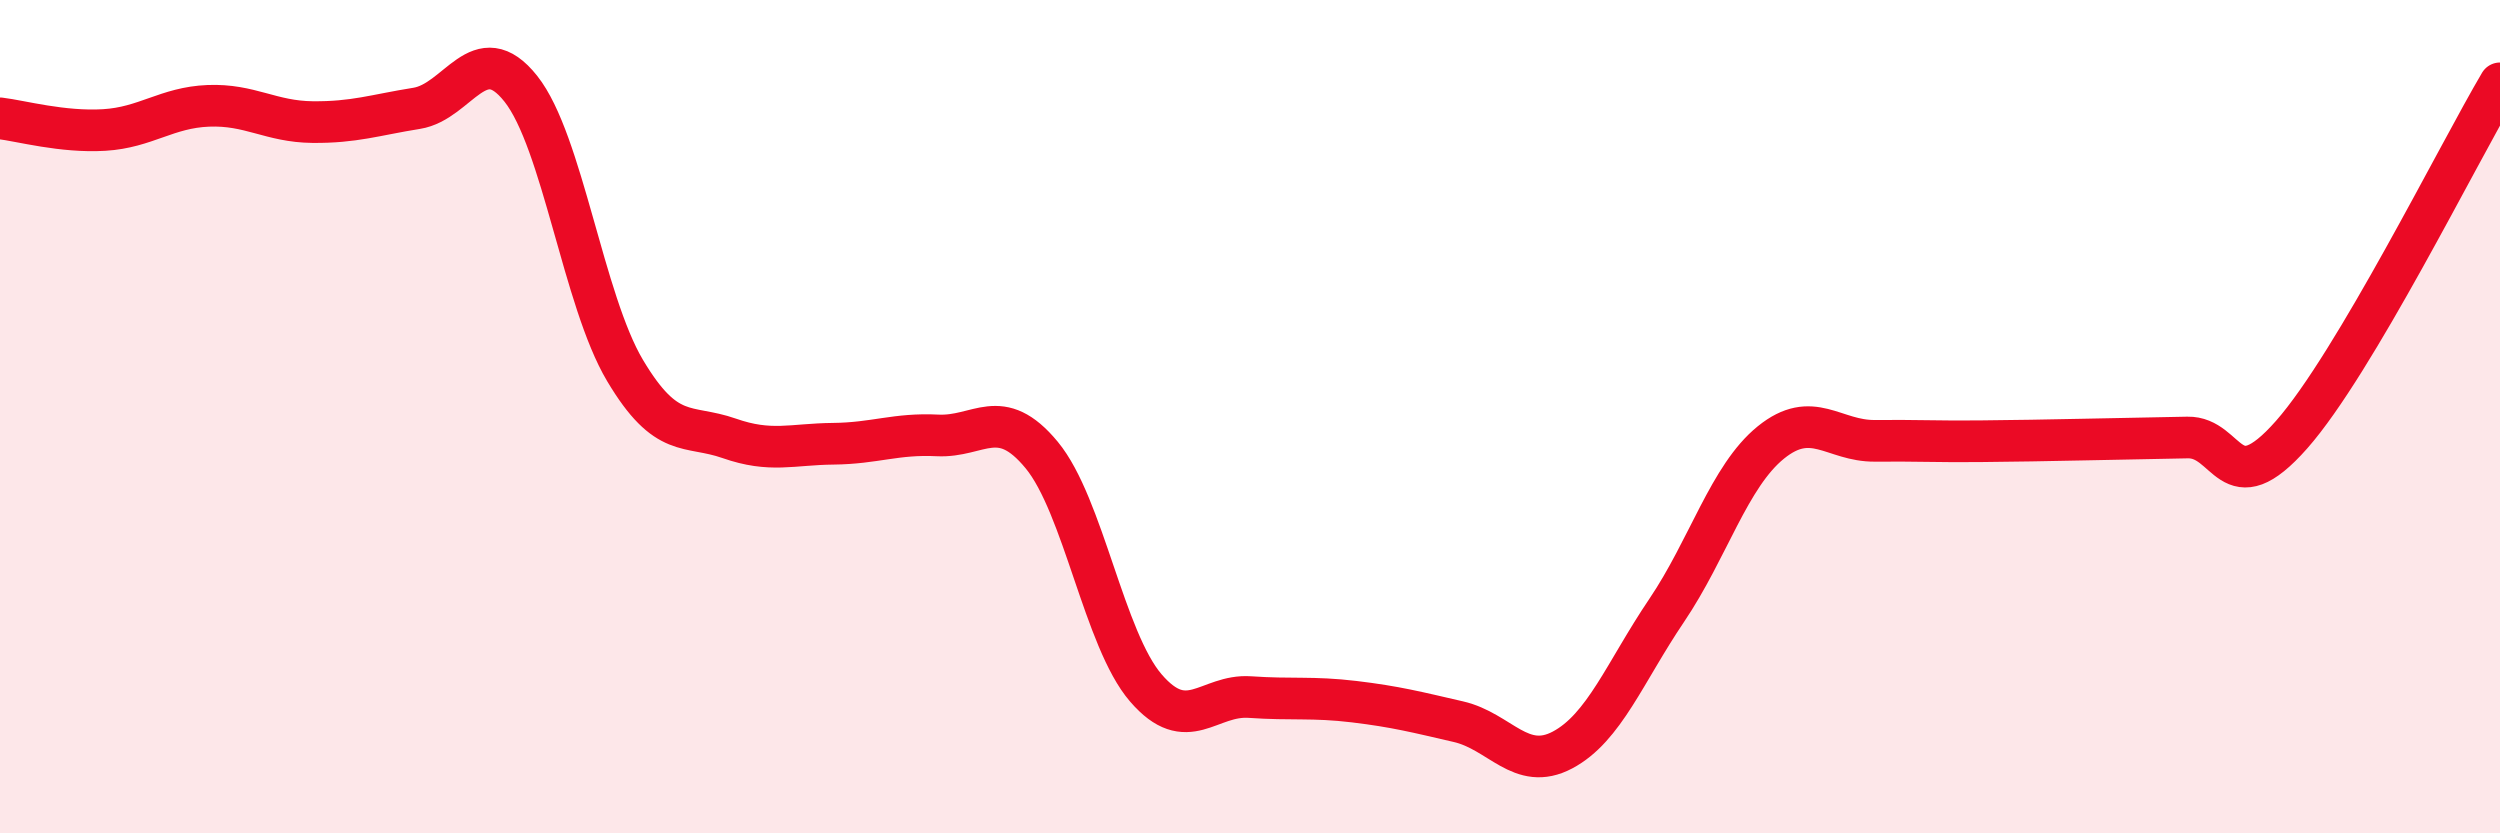
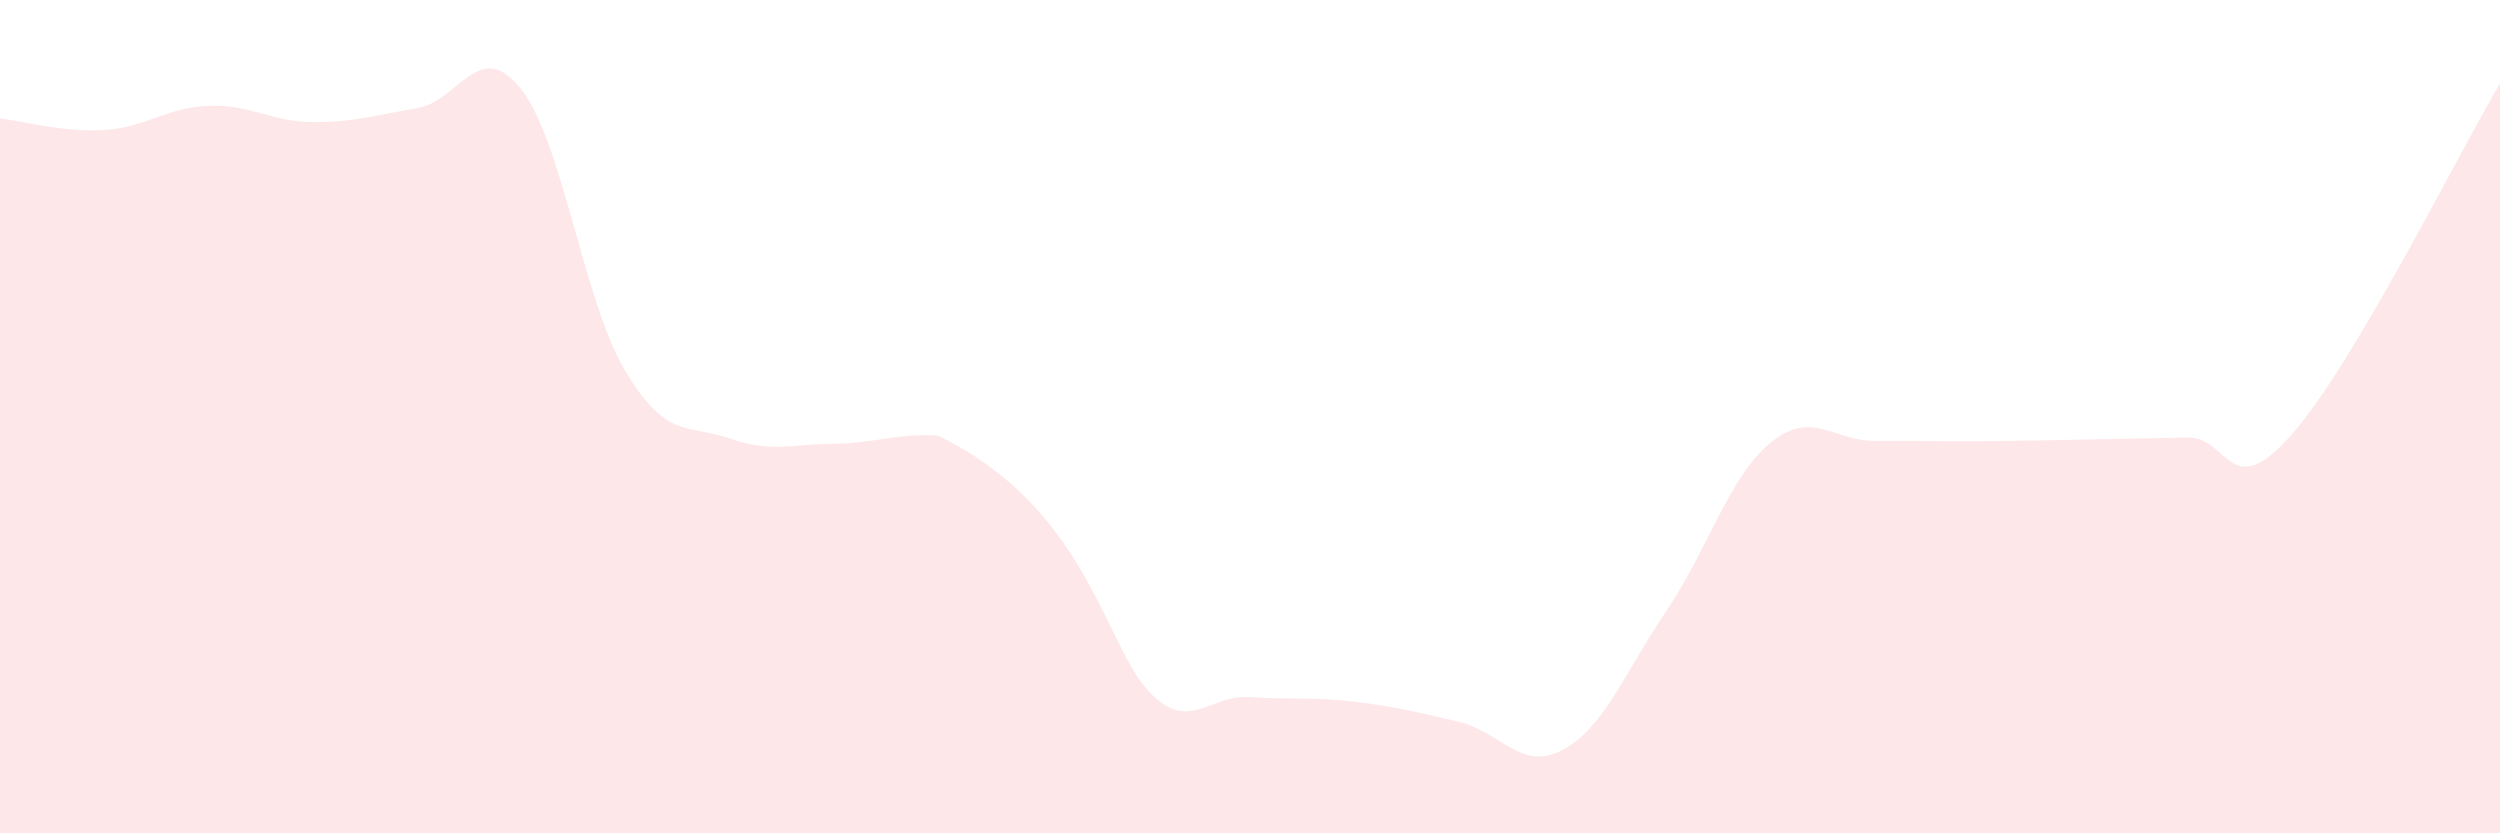
<svg xmlns="http://www.w3.org/2000/svg" width="60" height="20" viewBox="0 0 60 20">
-   <path d="M 0,2.84 C 0.5,2.9 1.5,3.18 2.5,3.12 C 3.5,3.06 4,2.58 5,2.54 C 6,2.5 6.5,2.92 7.5,2.93 C 8.5,2.94 9,2.76 10,2.6 C 11,2.44 11.5,0.87 12.5,2.13 C 13.5,3.39 14,7.21 15,8.89 C 16,10.57 16.5,10.17 17.5,10.52 C 18.5,10.87 19,10.66 20,10.65 C 21,10.64 21.5,10.4 22.5,10.45 C 23.5,10.5 24,9.71 25,10.92 C 26,12.13 26.5,15.35 27.5,16.51 C 28.5,17.67 29,16.66 30,16.73 C 31,16.8 31.5,16.72 32.5,16.84 C 33.5,16.96 34,17.09 35,17.32 C 36,17.55 36.5,18.53 37.5,18 C 38.5,17.47 39,16.13 40,14.65 C 41,13.17 41.5,11.43 42.5,10.62 C 43.5,9.81 44,10.59 45,10.58 C 46,10.57 46.5,10.6 47.5,10.59 C 48.5,10.58 49,10.57 50,10.55 C 51,10.53 51.5,10.52 52.5,10.5 C 53.5,10.48 53.5,12.13 55,10.43 C 56.5,8.73 59,3.69 60,2L60 20L0 20Z" fill="#EB0A25" opacity="0.1" stroke-linecap="round" stroke-linejoin="round" />
-   <path d="M 0,2.84 C 0.5,2.9 1.5,3.18 2.5,3.12 C 3.5,3.06 4,2.58 5,2.54 C 6,2.5 6.5,2.92 7.5,2.93 C 8.5,2.94 9,2.76 10,2.6 C 11,2.44 11.5,0.87 12.5,2.13 C 13.5,3.39 14,7.21 15,8.89 C 16,10.57 16.5,10.17 17.5,10.52 C 18.5,10.87 19,10.66 20,10.65 C 21,10.64 21.5,10.4 22.5,10.45 C 23.5,10.5 24,9.71 25,10.92 C 26,12.13 26.5,15.35 27.5,16.51 C 28.5,17.67 29,16.66 30,16.73 C 31,16.8 31.5,16.72 32.5,16.84 C 33.5,16.96 34,17.09 35,17.32 C 36,17.55 36.5,18.53 37.5,18 C 38.5,17.47 39,16.13 40,14.65 C 41,13.17 41.5,11.43 42.5,10.62 C 43.5,9.81 44,10.59 45,10.58 C 46,10.57 46.5,10.6 47.5,10.59 C 48.5,10.58 49,10.57 50,10.55 C 51,10.53 51.5,10.52 52.5,10.5 C 53.5,10.48 53.5,12.13 55,10.43 C 56.5,8.73 59,3.69 60,2" stroke="#EB0A25" stroke-width="1" fill="none" stroke-linecap="round" stroke-linejoin="round" />
+   <path d="M 0,2.84 C 0.5,2.9 1.5,3.18 2.5,3.12 C 3.5,3.06 4,2.58 5,2.54 C 6,2.5 6.5,2.92 7.5,2.93 C 8.5,2.94 9,2.76 10,2.6 C 11,2.44 11.5,0.87 12.5,2.13 C 13.5,3.39 14,7.21 15,8.89 C 16,10.57 16.5,10.17 17.5,10.52 C 18.5,10.87 19,10.66 20,10.65 C 21,10.64 21.5,10.4 22.5,10.45 C 26,12.13 26.5,15.35 27.5,16.51 C 28.5,17.67 29,16.66 30,16.73 C 31,16.8 31.5,16.72 32.5,16.84 C 33.5,16.96 34,17.09 35,17.32 C 36,17.55 36.5,18.53 37.5,18 C 38.5,17.47 39,16.13 40,14.65 C 41,13.17 41.5,11.43 42.5,10.62 C 43.5,9.81 44,10.59 45,10.58 C 46,10.57 46.5,10.6 47.5,10.59 C 48.5,10.58 49,10.57 50,10.55 C 51,10.53 51.5,10.52 52.5,10.5 C 53.5,10.48 53.5,12.13 55,10.43 C 56.5,8.73 59,3.69 60,2L60 20L0 20Z" fill="#EB0A25" opacity="0.1" stroke-linecap="round" stroke-linejoin="round" />
</svg>